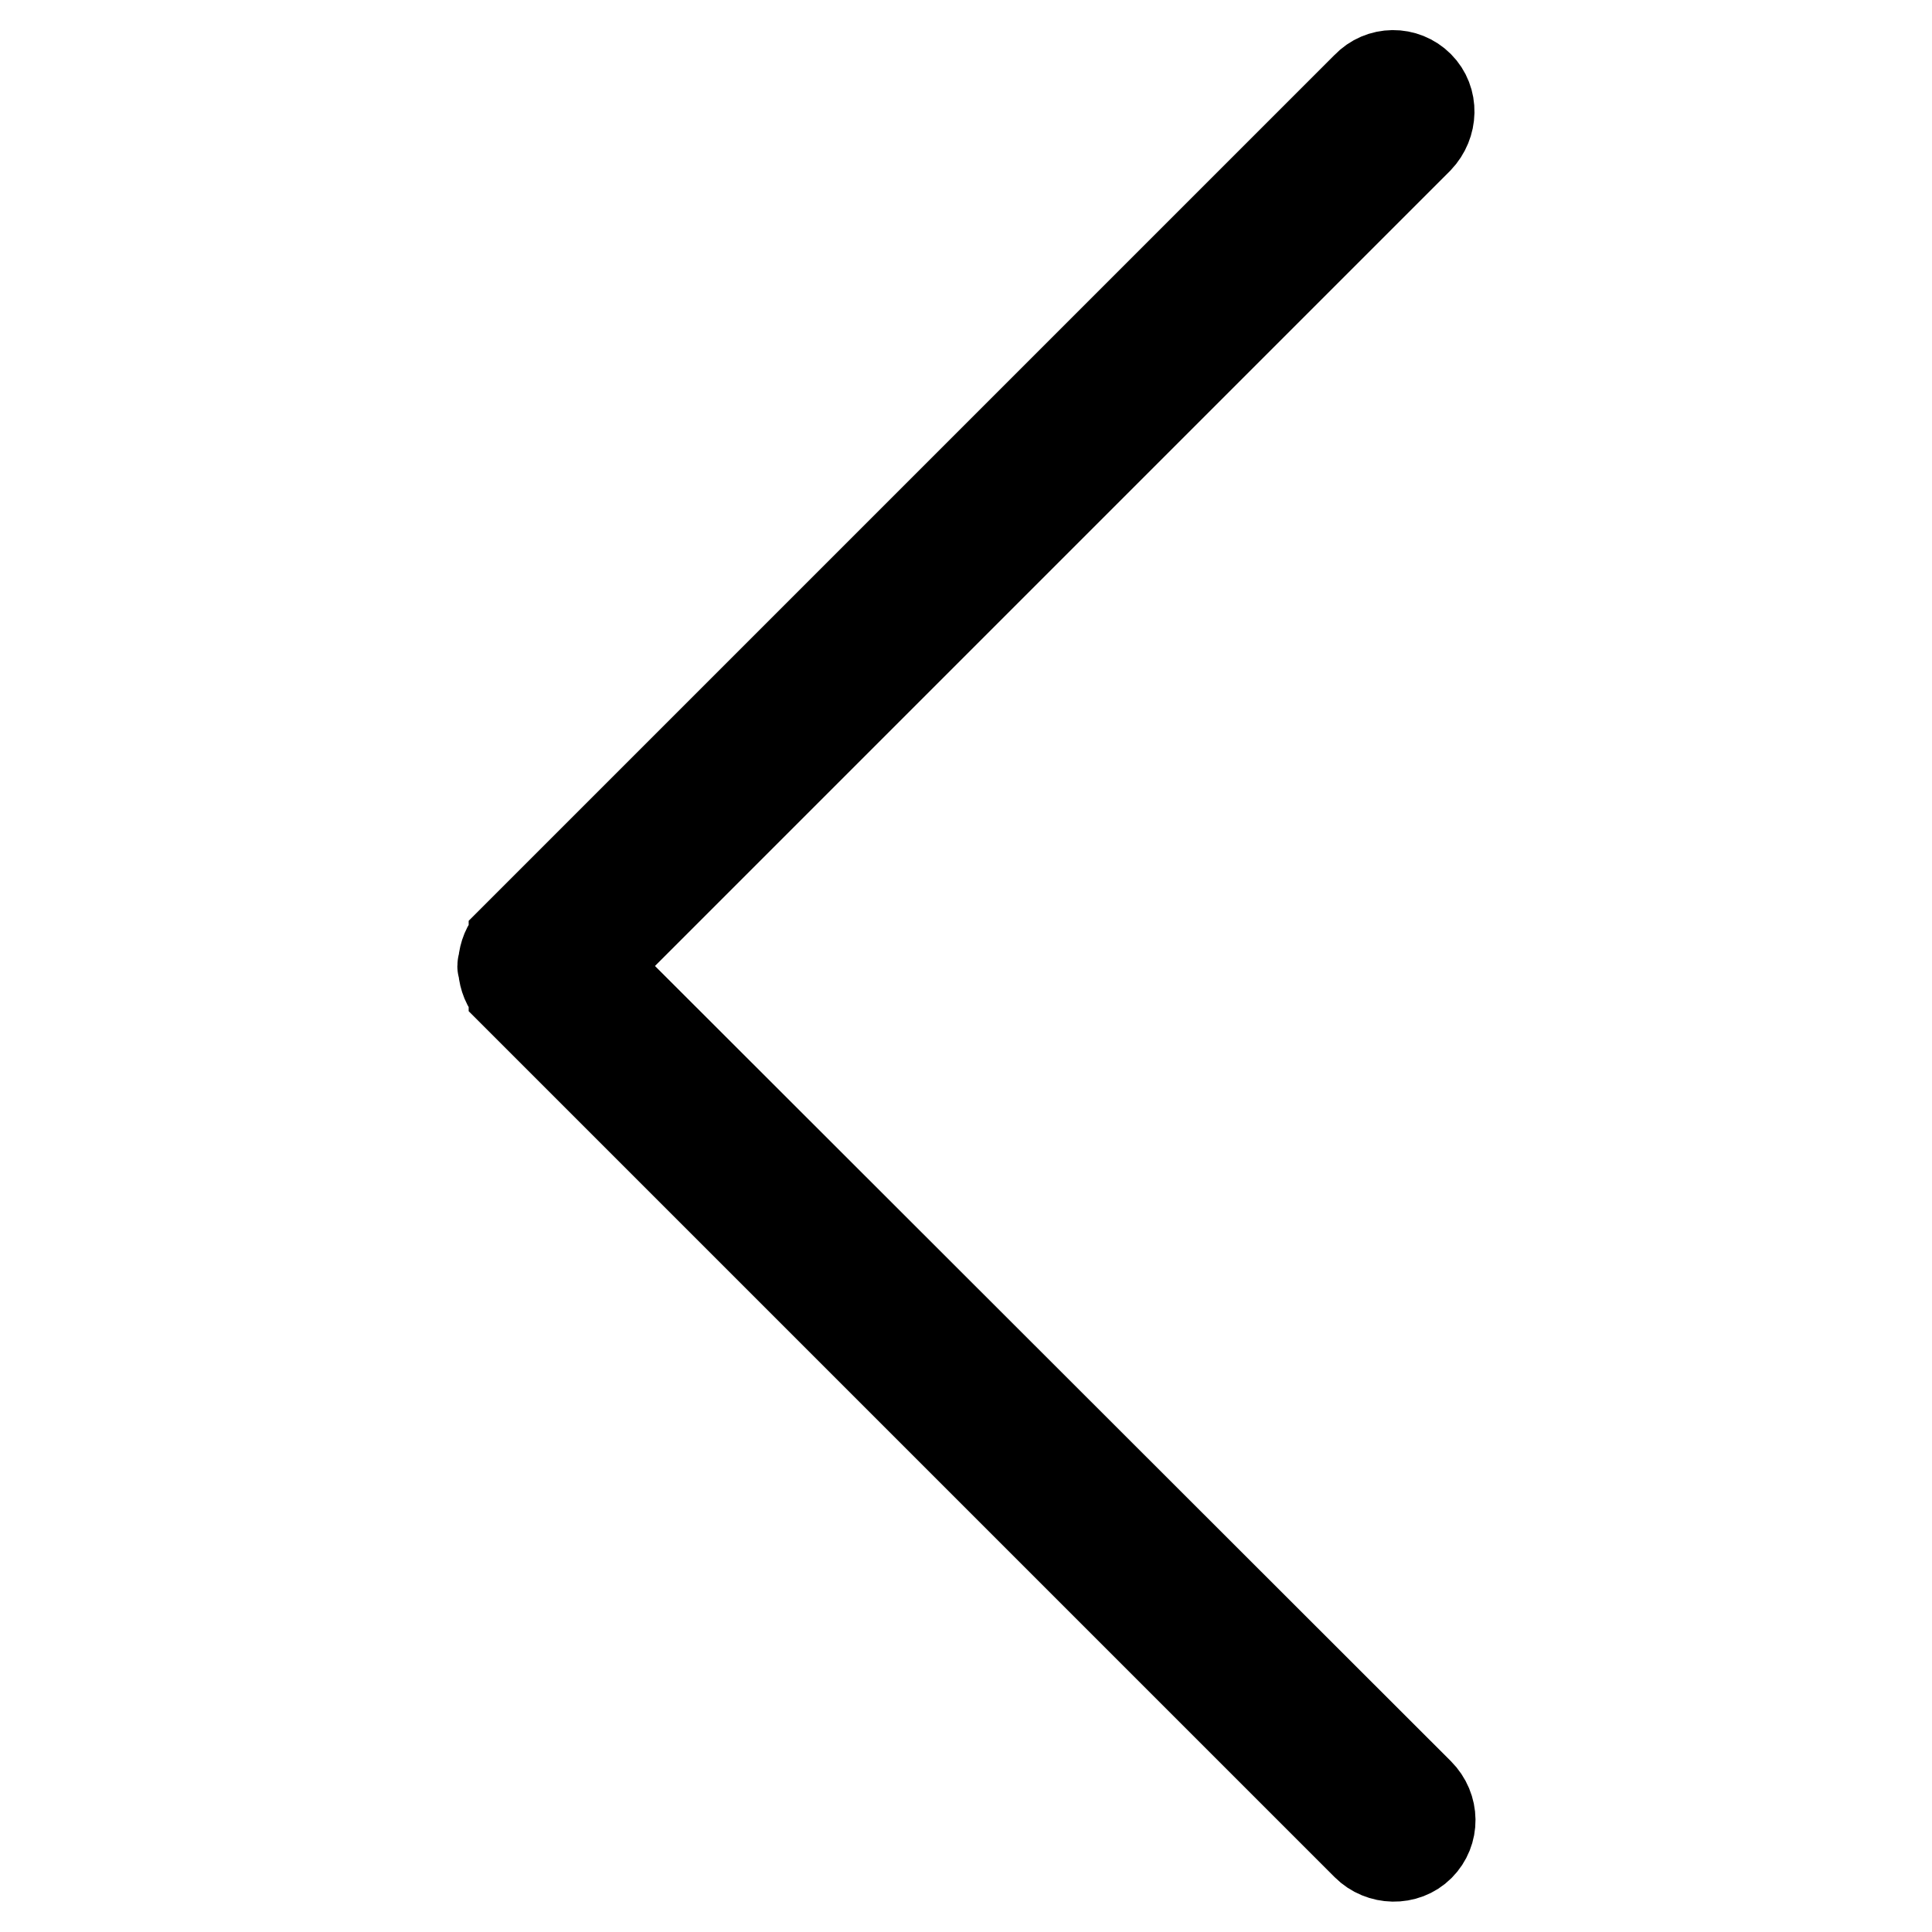
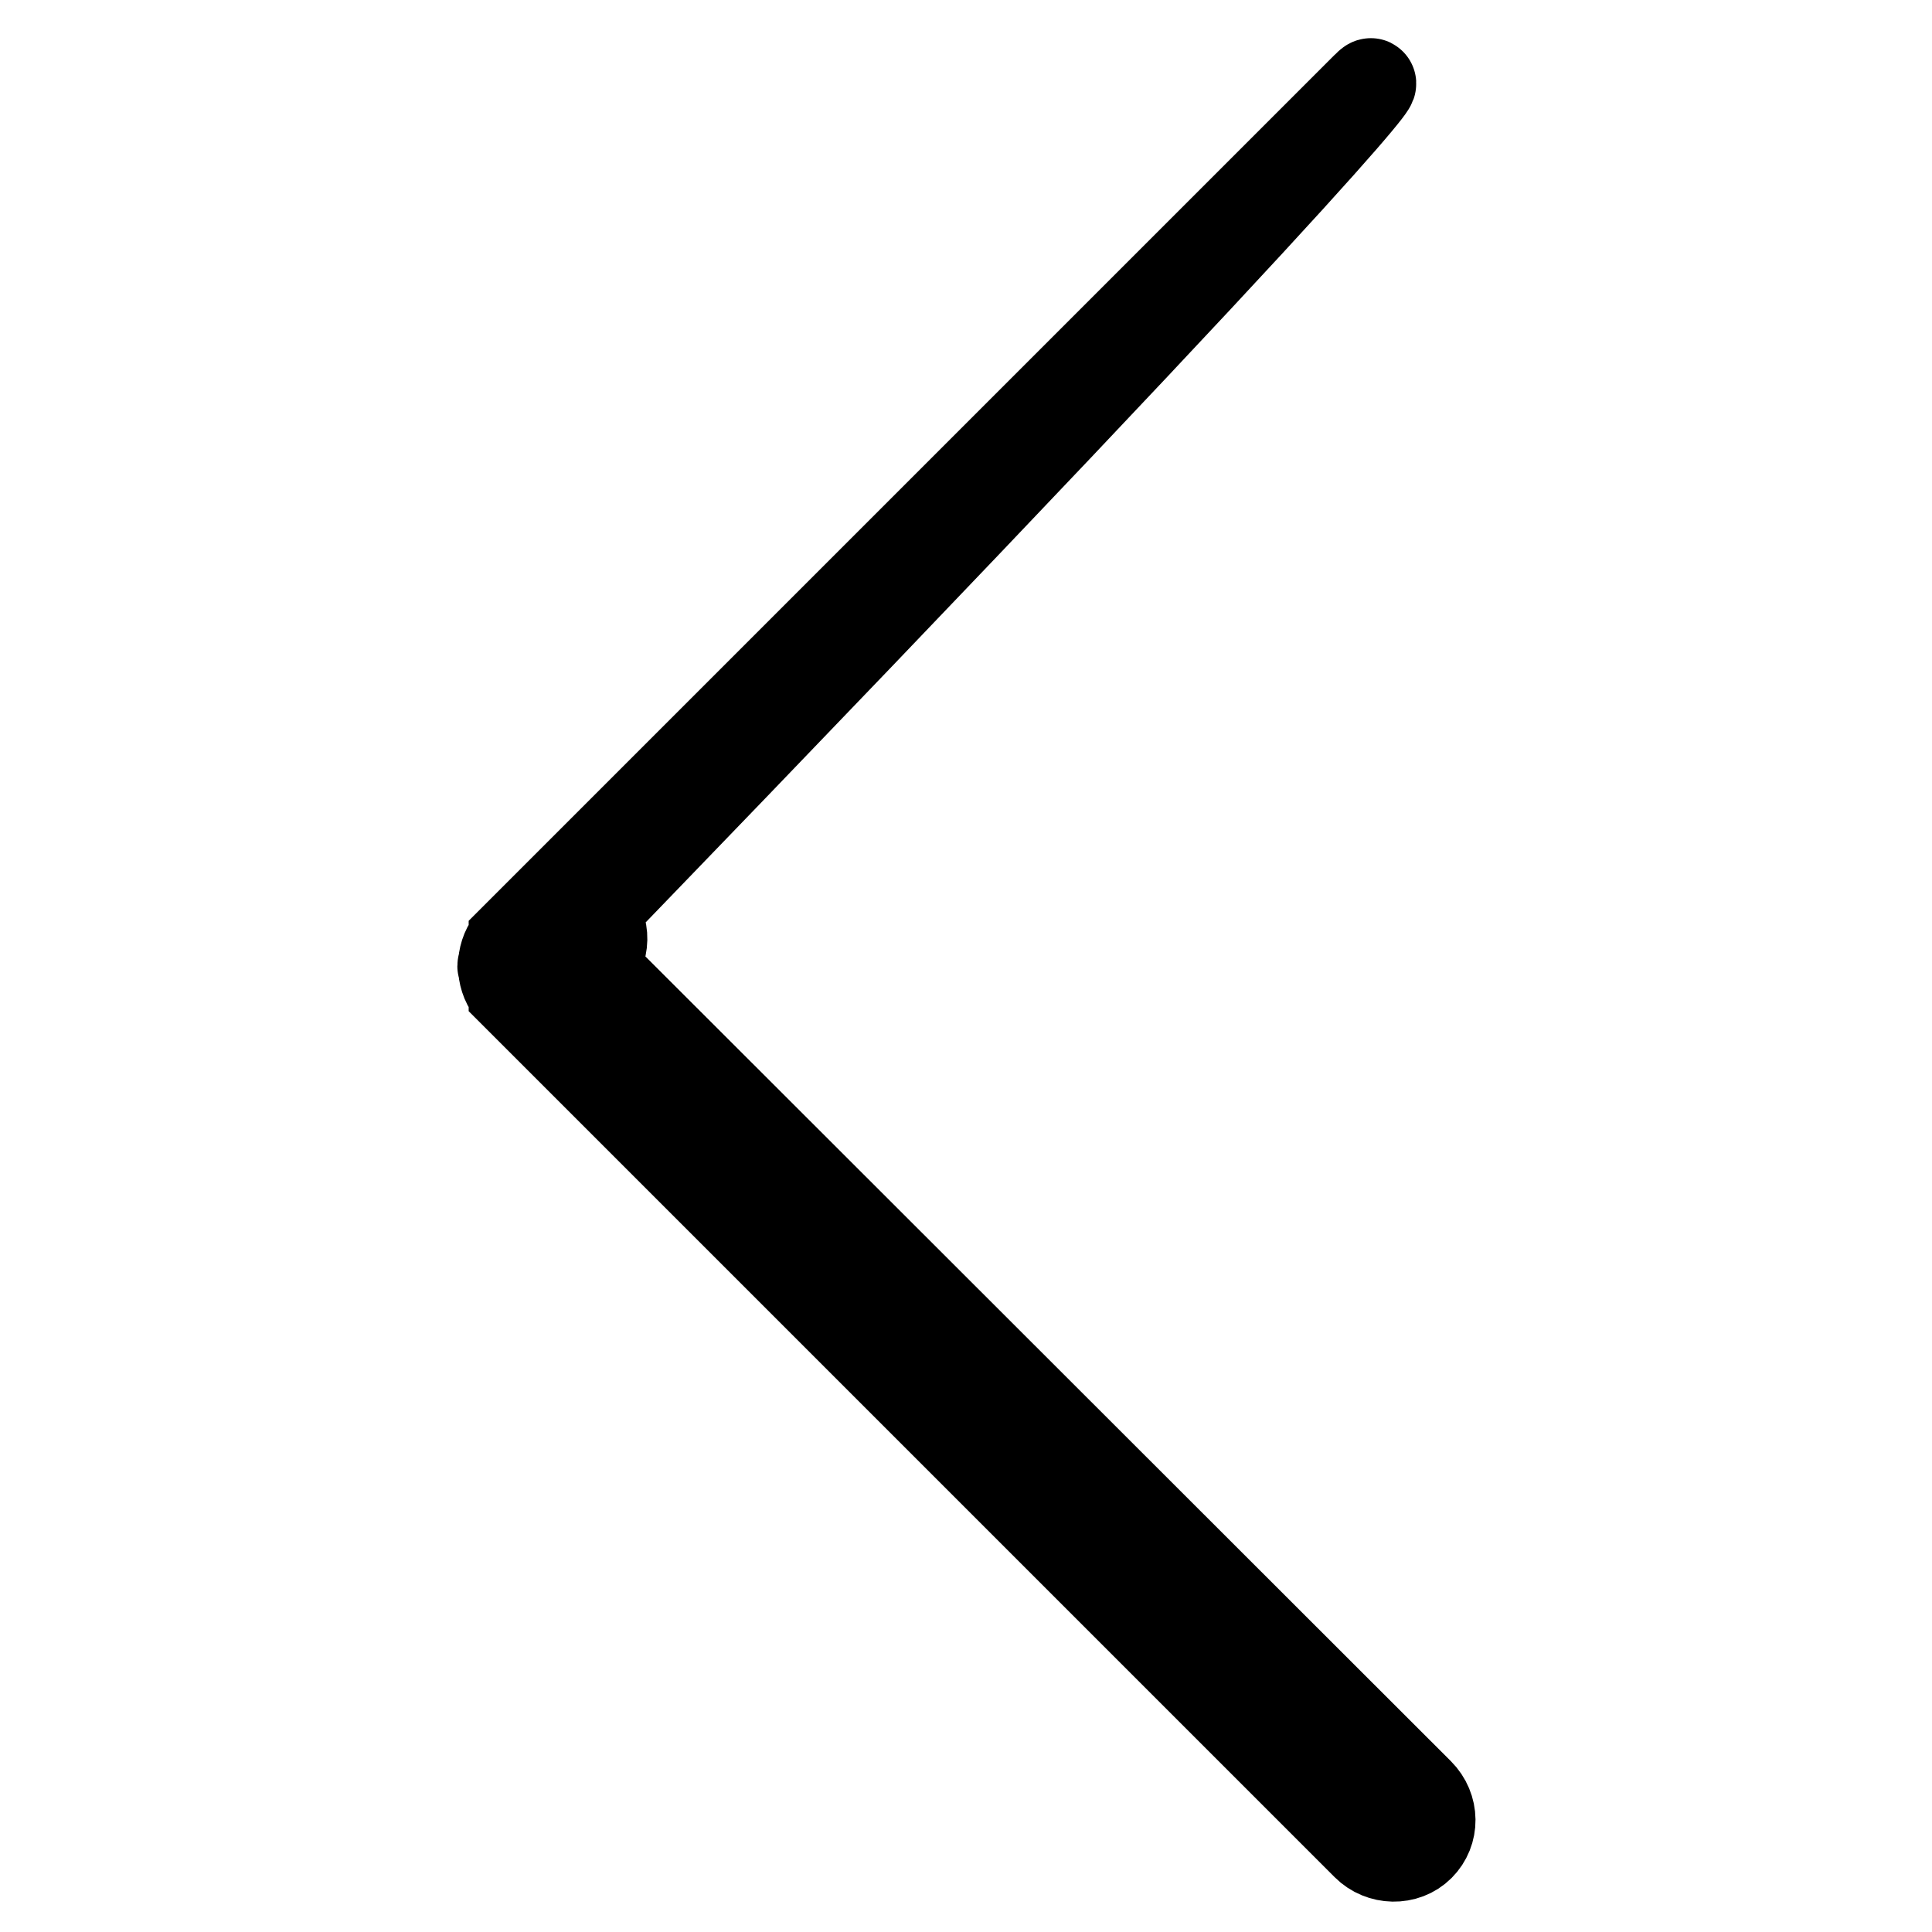
<svg xmlns="http://www.w3.org/2000/svg" version="1.1" x="0px" y="0px" viewBox="0 0 256 256" enable-background="new 0 0 256 256" xml:space="preserve">
  <g>
-     <path stroke-width="12" fill-opacity="0" stroke="#000000" d="M181.1,11.5l-113,113c0,0,0,0,0,0.1c0,0,0,0-0.1,0c-0.8,0.8-1.2,1.9-1.3,3c0,0.1-0.1,0.3-0.1,0.4 c0,0.1,0.1,0.3,0.1,0.4c0.1,1.1,0.5,2.2,1.3,3c0,0,0,0,0.1,0c0,0,0,0,0,0.1l113,113c1.9,1.9,5.1,2,7,0.1c1.9-1.9,1.9-5-0.1-7 L78.3,128L187.9,18.4c1.9-2,2-5.1,0.1-7C186.1,9.5,183,9.5,181.1,11.5z" />
+     <path stroke-width="12" fill-opacity="0" stroke="#000000" d="M181.1,11.5l-113,113c0,0,0,0,0,0.1c0,0,0,0-0.1,0c-0.8,0.8-1.2,1.9-1.3,3c0,0.1-0.1,0.3-0.1,0.4 c0,0.1,0.1,0.3,0.1,0.4c0.1,1.1,0.5,2.2,1.3,3c0,0,0,0,0.1,0c0,0,0,0,0,0.1l113,113c1.9,1.9,5.1,2,7,0.1c1.9-1.9,1.9-5-0.1-7 L78.3,128c1.9-2,2-5.1,0.1-7C186.1,9.5,183,9.5,181.1,11.5z" />
  </g>
</svg>